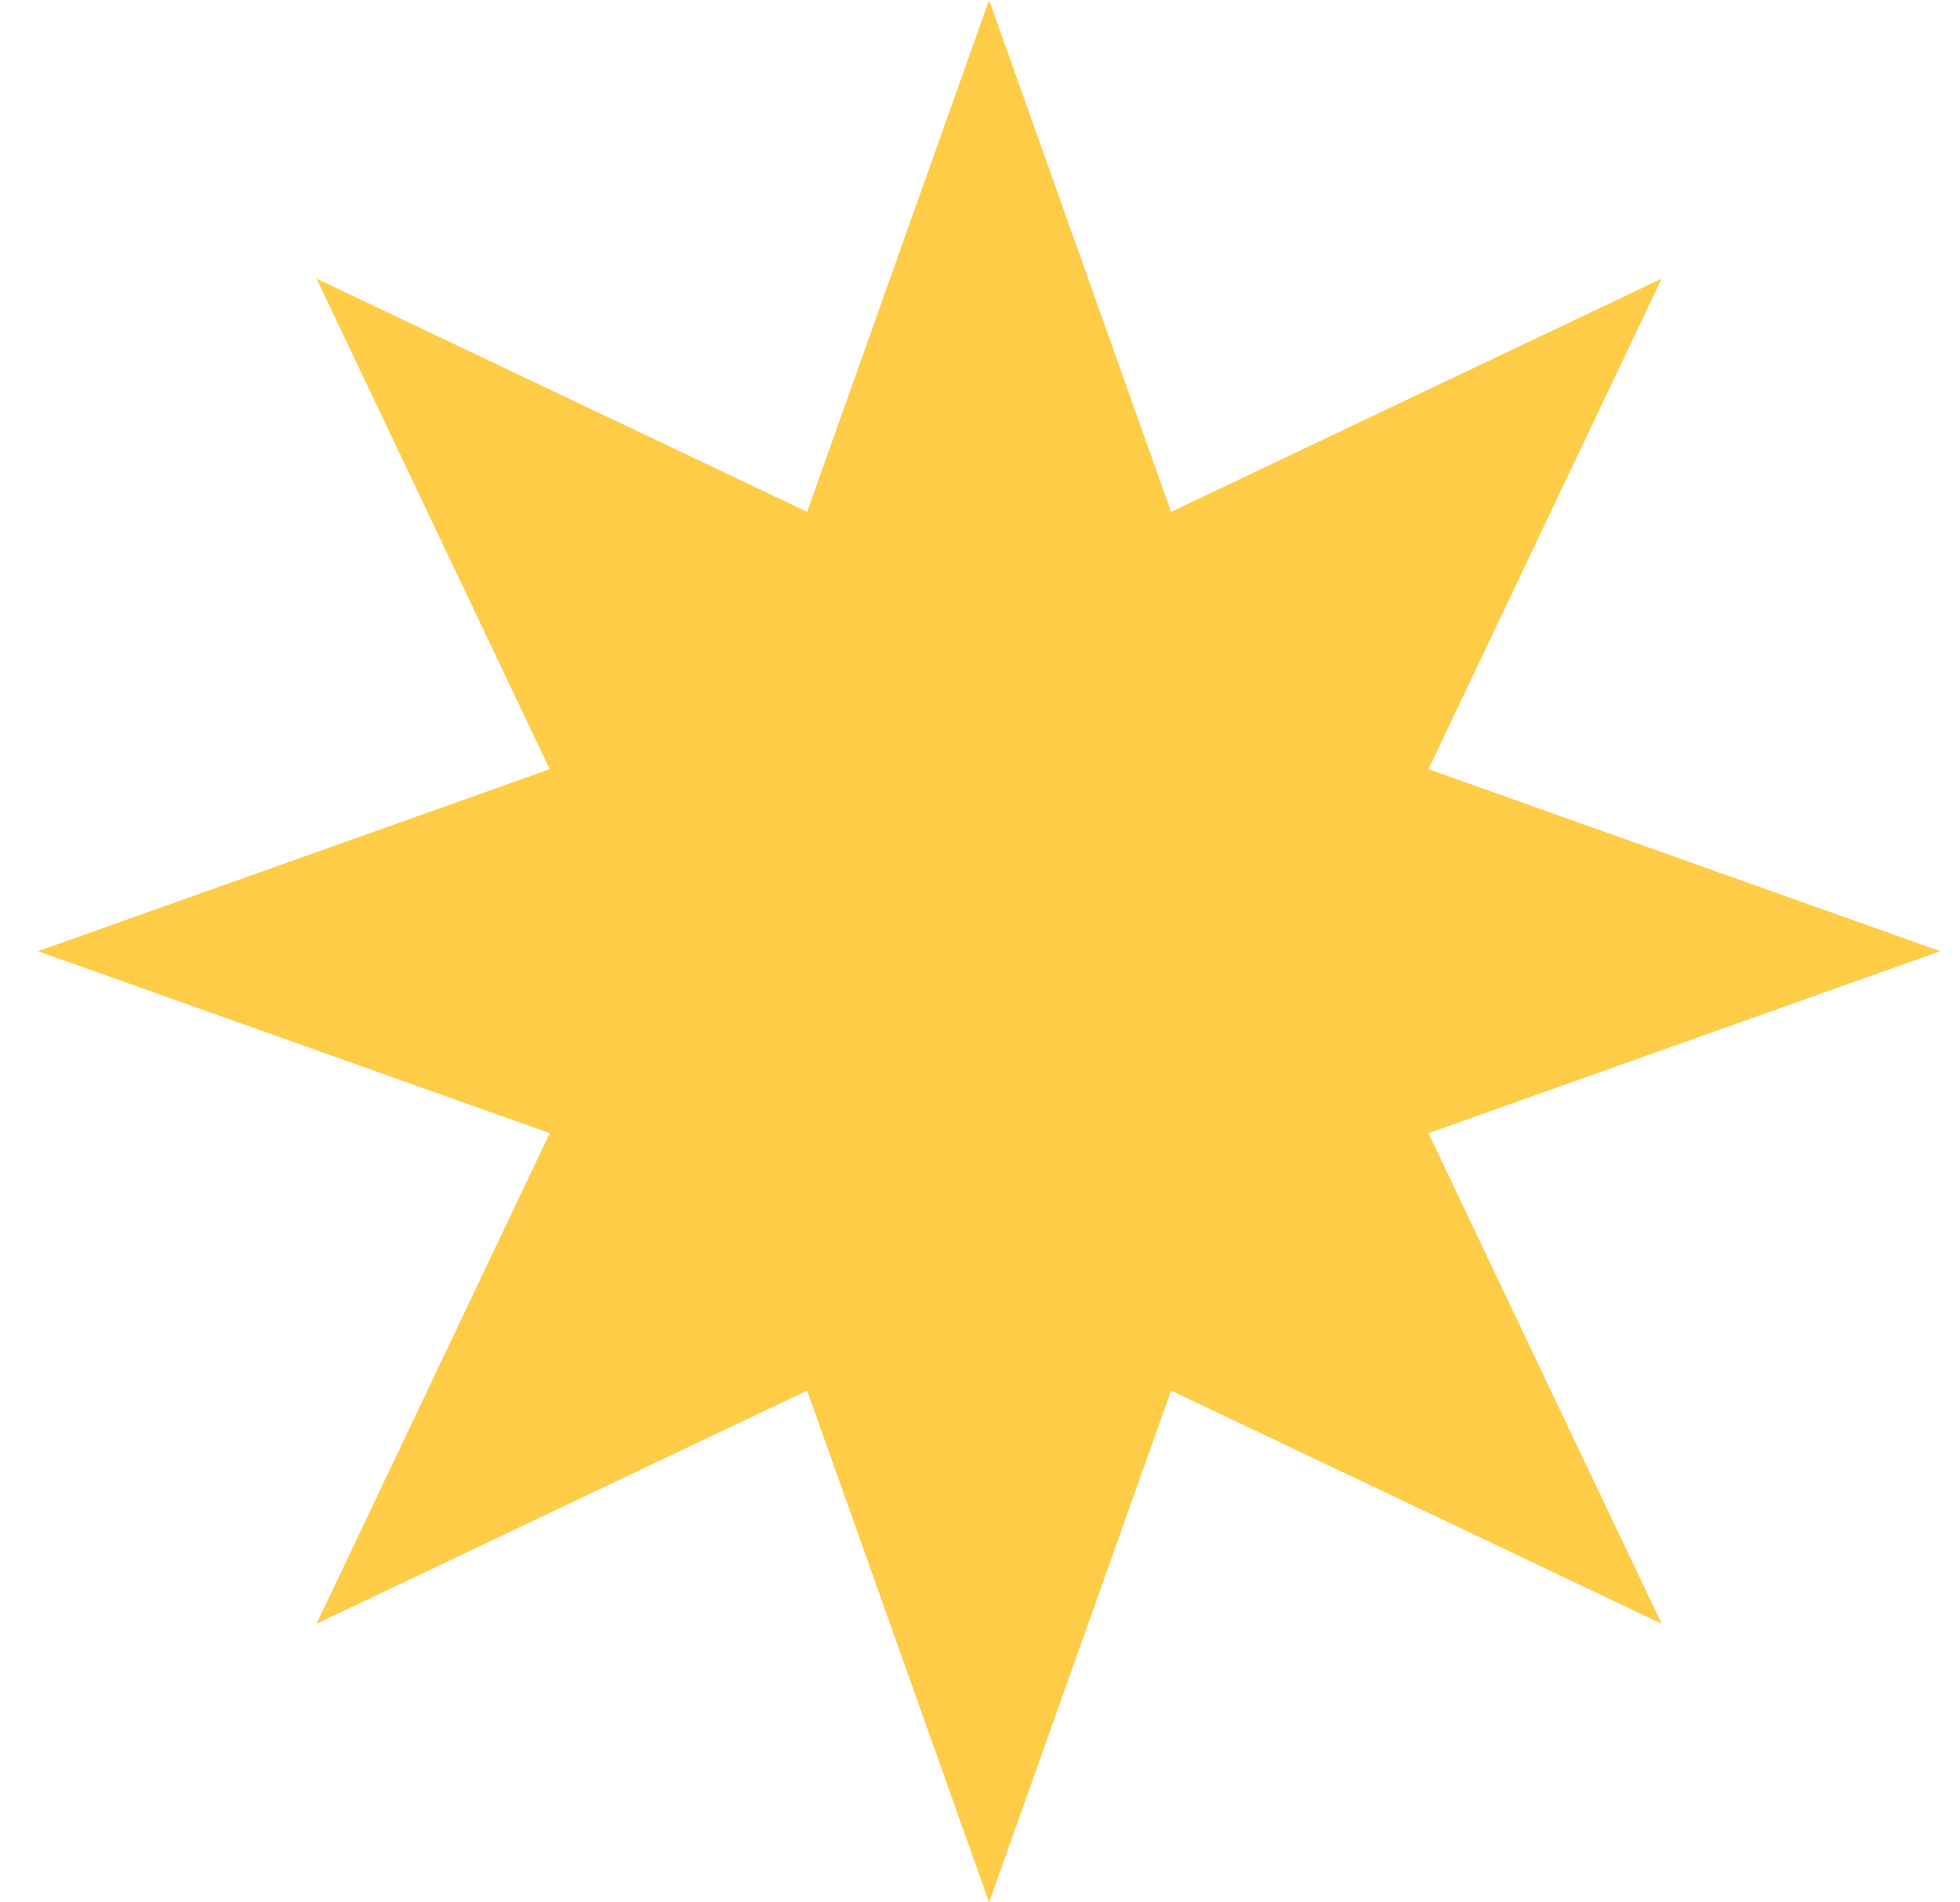
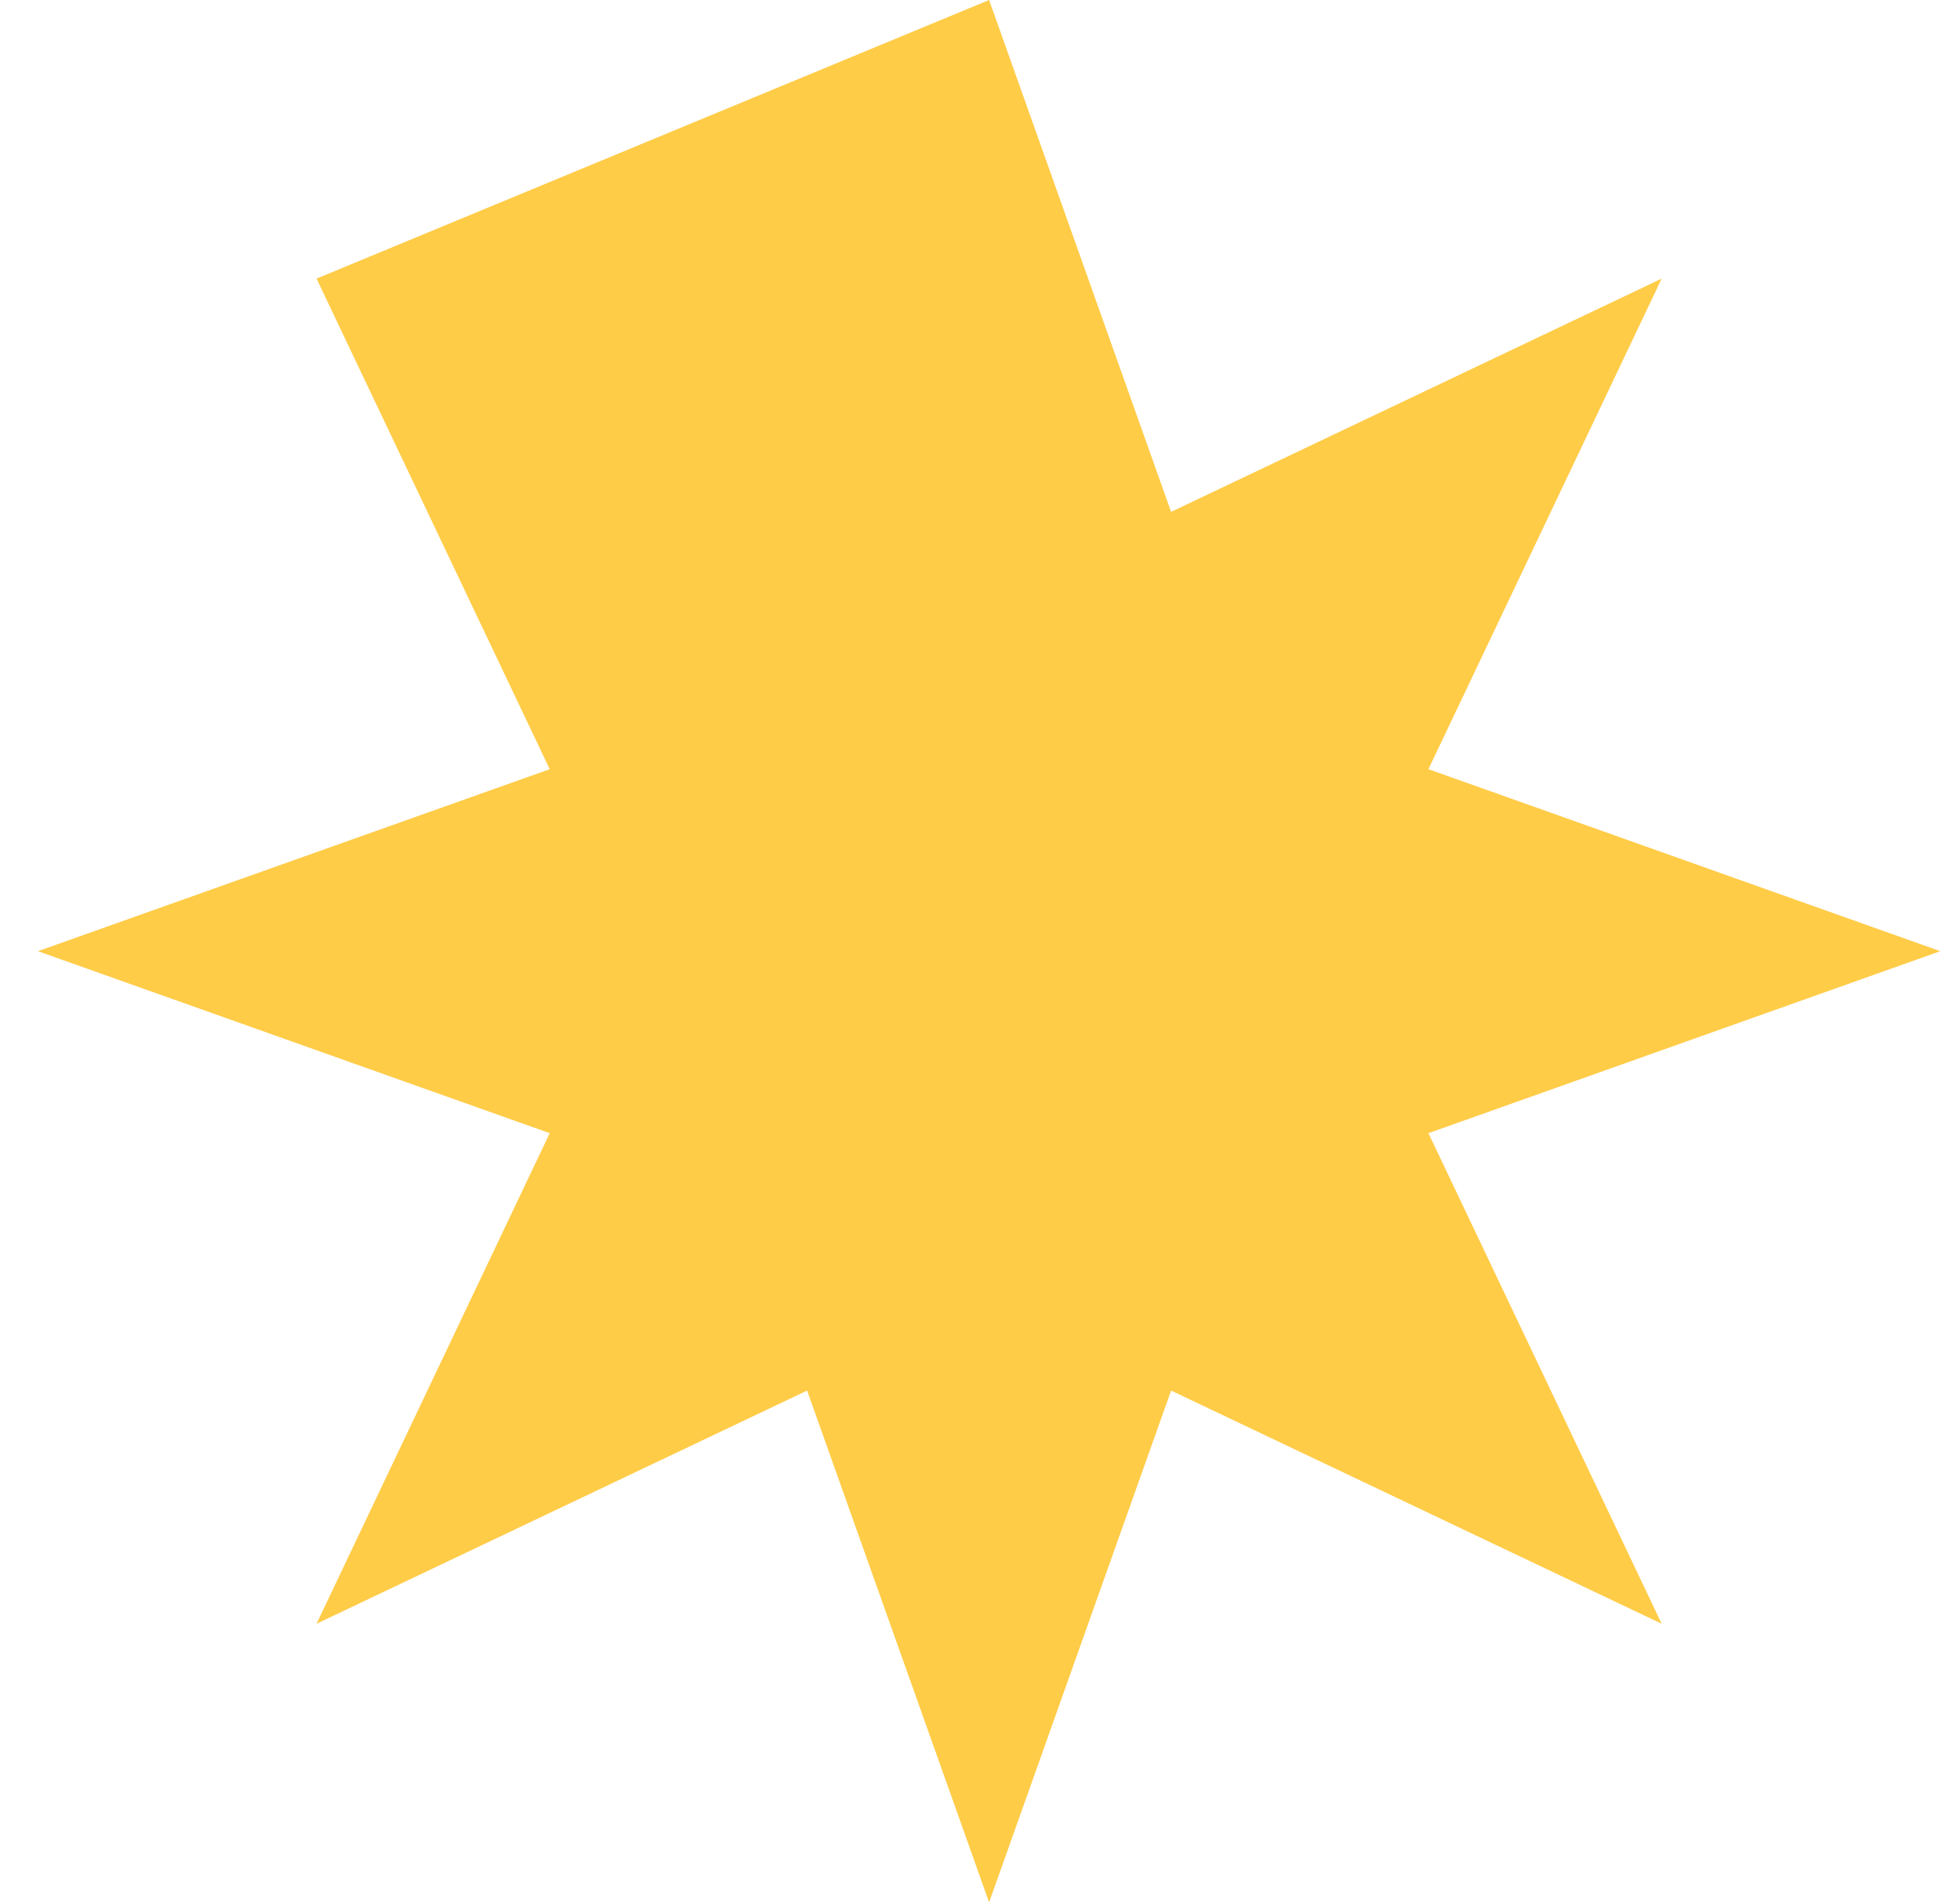
<svg xmlns="http://www.w3.org/2000/svg" width="34" height="33" viewBox="0 0 34 33" fill="none">
-   <path d="M17.158 0L20.315 8.879L28.825 4.833L24.779 13.343L33.658 16.5L24.779 19.657L28.825 28.167L20.315 24.122L17.158 33L14.001 24.122L5.491 28.167L9.536 19.657L0.658 16.5L9.536 13.343L5.491 4.833L14.001 8.879L17.158 0Z" fill="#FFCC48" />
+   <path d="M17.158 0L20.315 8.879L28.825 4.833L24.779 13.343L33.658 16.5L24.779 19.657L28.825 28.167L20.315 24.122L17.158 33L14.001 24.122L5.491 28.167L9.536 19.657L0.658 16.5L9.536 13.343L5.491 4.833L17.158 0Z" fill="#FFCC48" />
</svg>